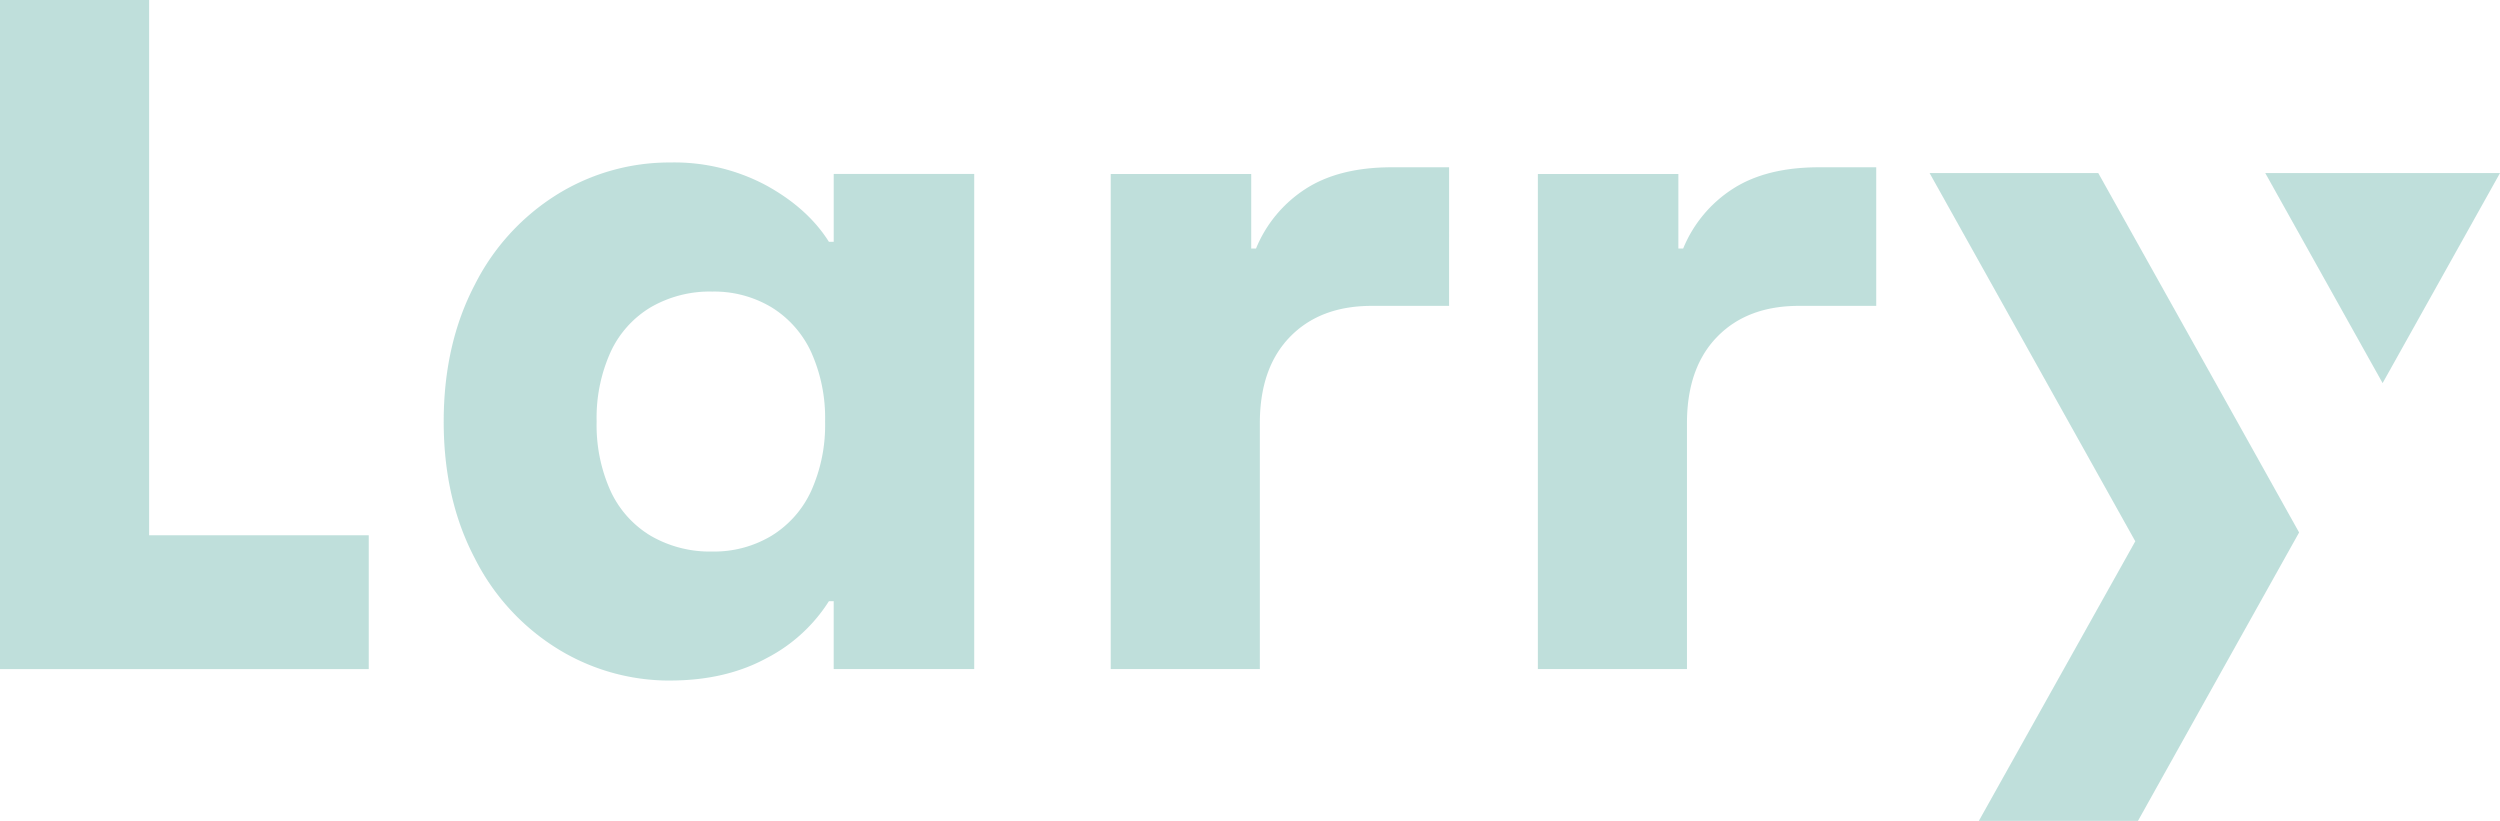
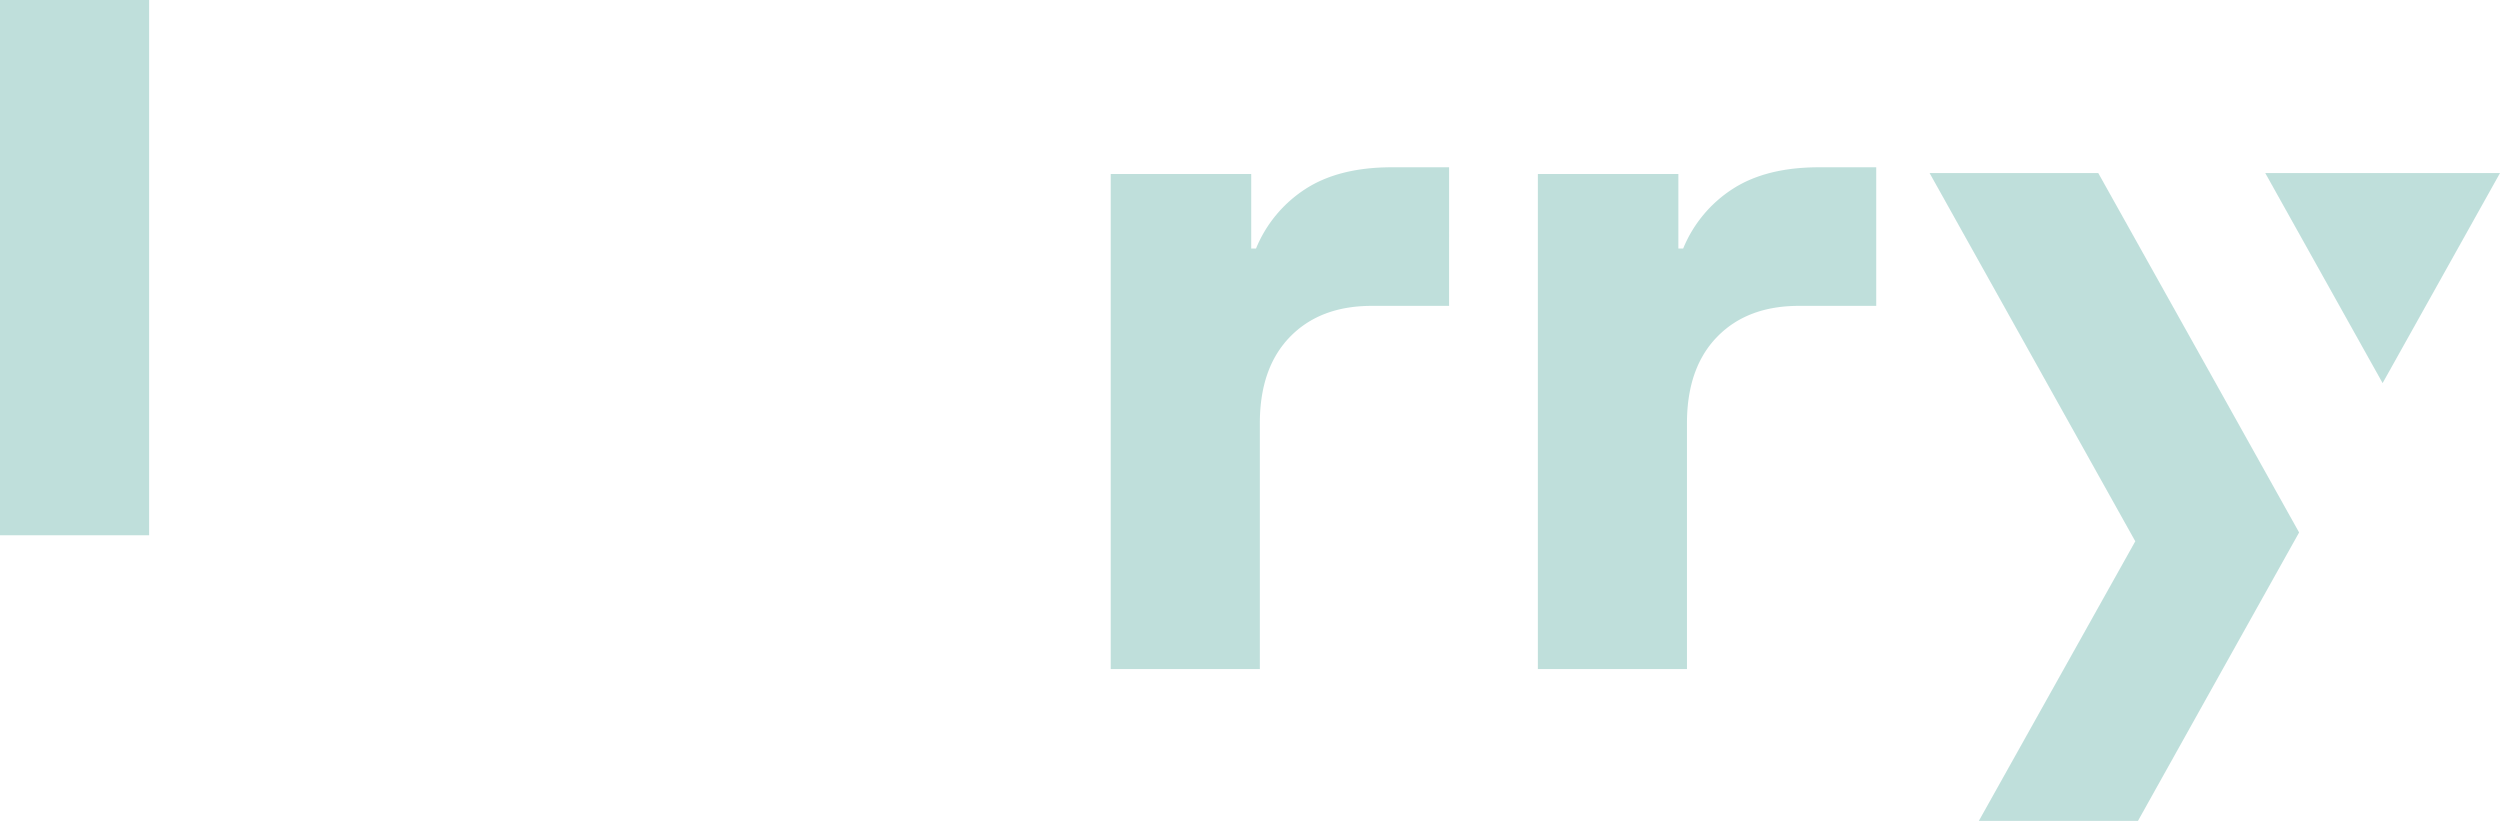
<svg xmlns="http://www.w3.org/2000/svg" width="600" height="197.023" viewBox="0 0 600 197.023">
  <defs>
    <clipPath id="clip-path">
      <rect id="Rettangolo_2" data-name="Rettangolo 2" width="600" height="197.023" fill="#008070" />
    </clipPath>
  </defs>
  <g id="Raggruppa_202" data-name="Raggruppa 202" opacity="0.25" style="isolation: isolate">
    <path id="Tracciato_3" data-name="Tracciato 3" d="M620.97,47.44l28.165,50.411L677.309,47.44Z" transform="translate(-77.309 -5.906)" fill="#008070" />
    <path id="Tracciato_4" data-name="Tracciato 4" d="M528.96,47.45l49.362,88.365L540.77,202.931h38.19l18.421-32.989L617.64,133.7,598.58,99.569,569.443,47.45Z" transform="translate(-65.854 -5.907)" fill="#008070" />
-     <path id="Tracciato_5" data-name="Tracciato 5" d="M0,0V160.585H88.5V128.463H35.791V0Z" transform="translate(0 0)" fill="#008070" />
+     <path id="Tracciato_5" data-name="Tracciato 5" d="M0,0V160.585V128.463H35.791V0Z" transform="translate(0 0)" fill="#008070" />
    <g id="Raggruppa_4" data-name="Raggruppa 4">
      <g id="Raggruppa_3" data-name="Raggruppa 3" clip-path="url(#clip-path)">
-         <path id="Tracciato_6" data-name="Tracciato 6" d="M186.093,137.912a26.7,26.7,0,0,0,14.227-3.791,24.647,24.647,0,0,0,9.517-10.777,38.419,38.419,0,0,0,3.327-16.626,38.487,38.487,0,0,0-3.327-16.635,24.8,24.8,0,0,0-9.517-10.777,26.749,26.749,0,0,0-14.227-3.782,28.2,28.2,0,0,0-14.8,3.782,24.4,24.4,0,0,0-9.63,10.777,38.332,38.332,0,0,0-3.327,16.635,38.392,38.392,0,0,0,3.327,16.626,24.461,24.461,0,0,0,9.63,10.777,28.227,28.227,0,0,0,14.8,3.791M176,168.879a51.1,51.1,0,0,1-26.957-7.573,54.137,54.137,0,0,1-19.961-21.791q-7.459-14.223-7.451-32.805T129.081,73.9a54.162,54.162,0,0,1,19.961-21.8A51.15,51.15,0,0,1,176,44.54a46.835,46.835,0,0,1,23.052,5.507q9.981,5.5,15.032,13.535h1.147V47.289h33.724V166.121H215.23V149.828h-1.147a38.679,38.679,0,0,1-14.91,13.649q-9.863,5.384-23.175,5.393" transform="translate(-15.143 -5.545)" fill="#008070" />
        <path id="Tracciato_7" data-name="Tracciato 7" d="M304.48,166.293V47.461H338.2v17.9h1.147a30.979,30.979,0,0,1,11.933-14.341q8.024-5.161,20.644-5.165h13.763V79.119H367.113q-12.384,0-19.62,7.451t-7.223,20.758v58.956H304.48Z" transform="translate(-37.907 -5.708)" fill="#008070" />
        <path id="Tracciato_8" data-name="Tracciato 8" d="M421.57,166.293V47.461h33.724v17.9h1.147a30.98,30.98,0,0,1,11.933-14.341q8.024-5.161,20.644-5.165h13.763V79.119H484.2q-12.384,0-19.62,7.451t-7.223,20.758v58.956H421.57Z" transform="translate(-52.484 -5.708)" fill="#008070" />
      </g>
    </g>
  </g>
</svg>